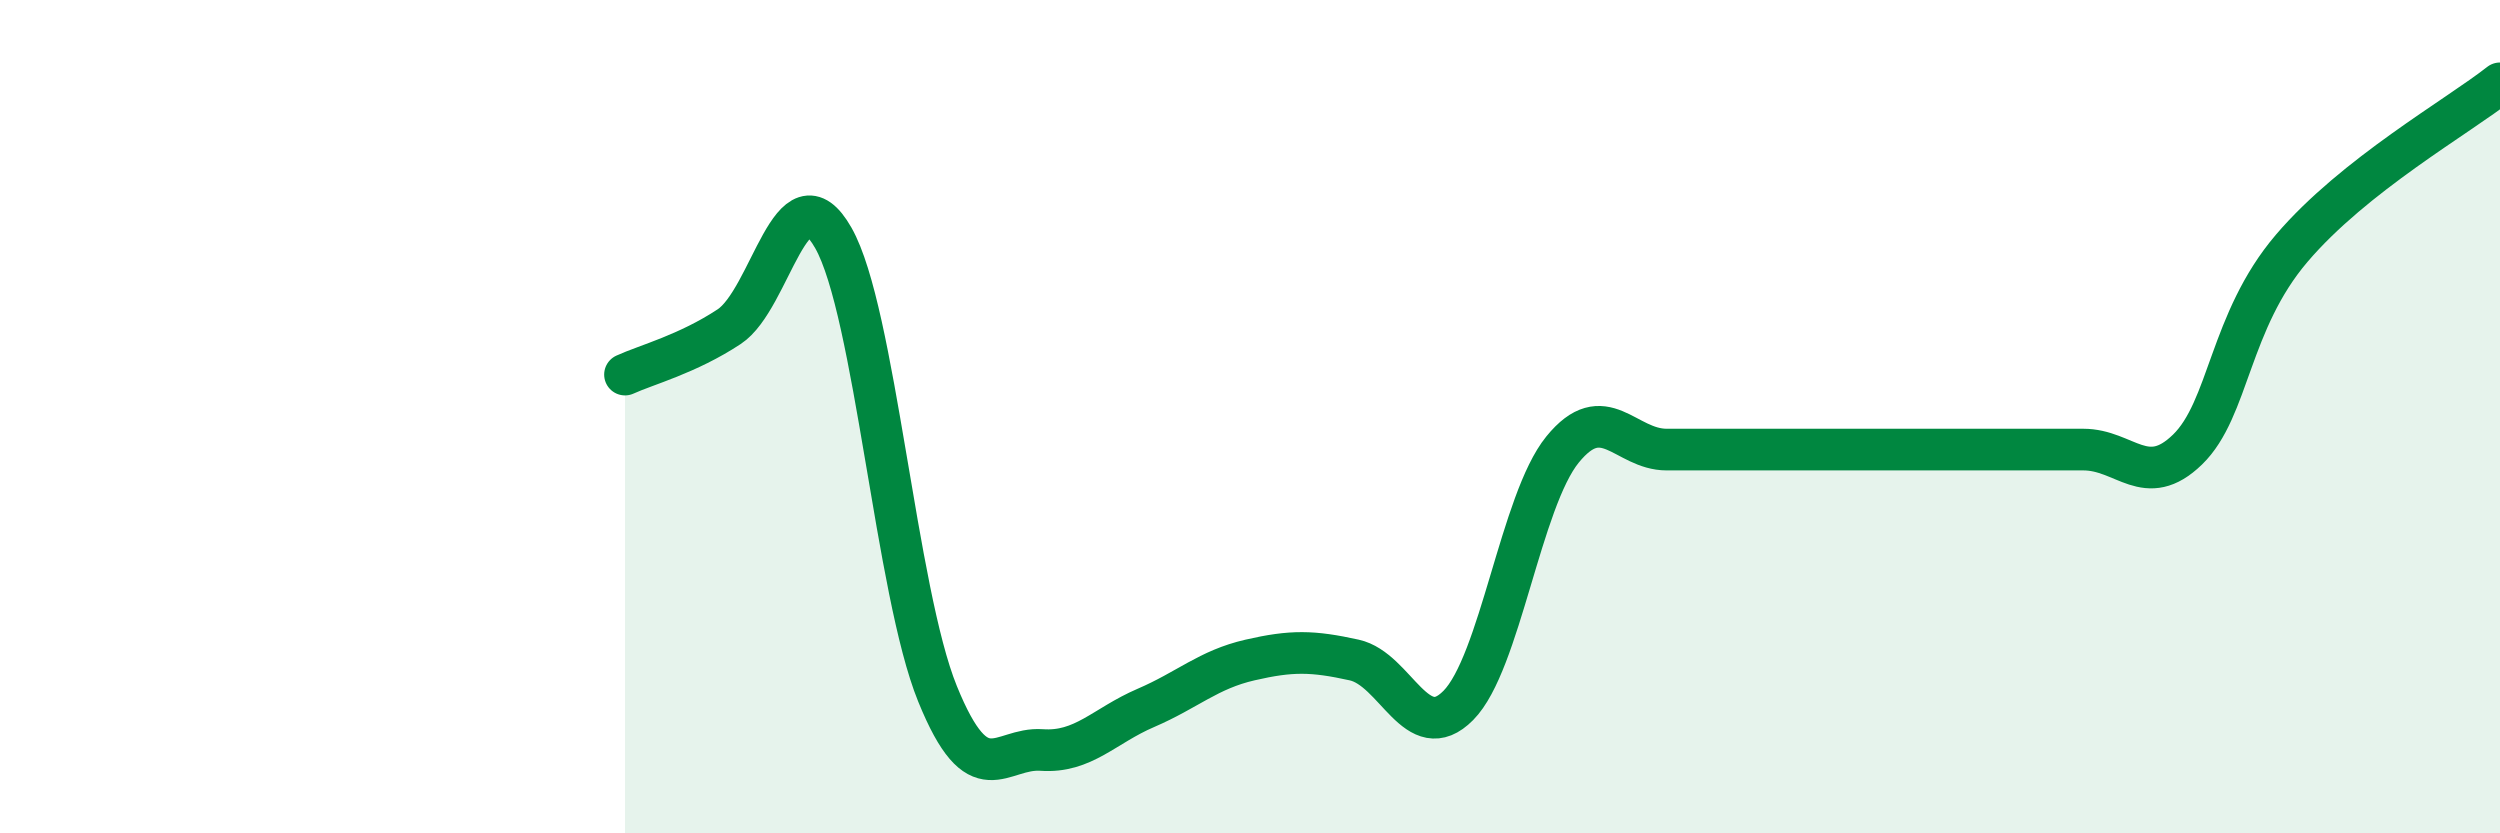
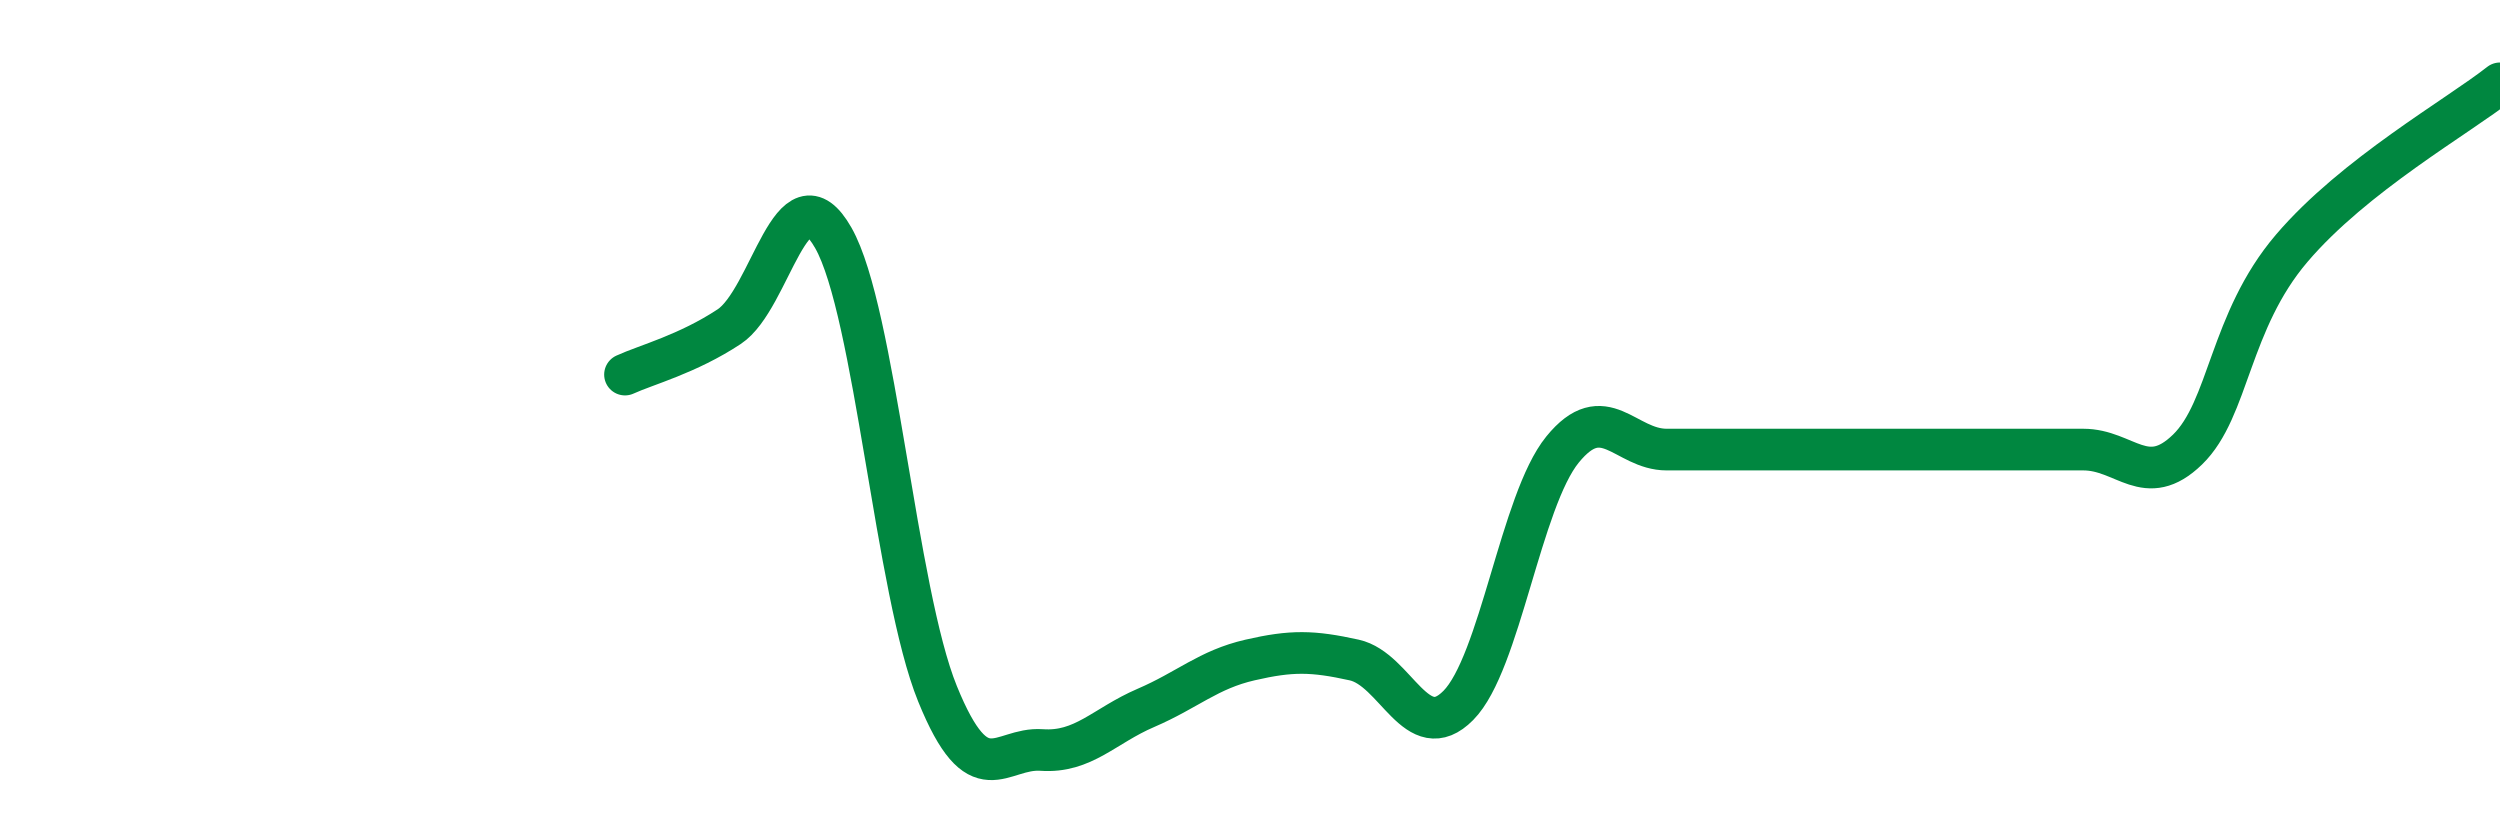
<svg xmlns="http://www.w3.org/2000/svg" width="60" height="20" viewBox="0 0 60 20">
-   <path d="M 15,8.99 C 15.5,8.76 16.5,8.5 17.5,7.84 C 18.5,7.18 19,3.95 20,5.71 C 21,7.47 21.5,14.19 22.5,16.65 C 23.5,19.11 24,17.93 25,18 C 26,18.07 26.5,17.42 27.5,16.99 C 28.5,16.56 29,16.07 30,15.84 C 31,15.61 31.5,15.62 32.5,15.84 C 33.5,16.06 34,17.94 35,16.93 C 36,15.92 36.5,12.02 37.5,10.79 C 38.5,9.56 39,10.79 40,10.79 C 41,10.79 41.5,10.79 42.5,10.79 C 43.5,10.79 44,10.79 45,10.79 C 46,10.79 46.5,10.79 47.5,10.79 C 48.5,10.79 49,10.79 50,10.79 C 51,10.79 51.5,11.76 52.5,10.79 C 53.5,9.82 53.5,7.72 55,5.96 C 56.5,4.2 59,2.79 60,2L60 20L15 20Z" fill="#008740" opacity="0.1" stroke-linecap="round" stroke-linejoin="round" />
  <path d="M 15,8.99 C 15.5,8.76 16.5,8.5 17.5,7.84 C 18.5,7.18 19,3.95 20,5.71 C 21,7.47 21.5,14.19 22.5,16.65 C 23.5,19.11 24,17.93 25,18 C 26,18.07 26.5,17.42 27.5,16.99 C 28.5,16.56 29,16.07 30,15.84 C 31,15.61 31.5,15.62 32.5,15.84 C 33.5,16.06 34,17.94 35,16.93 C 36,15.92 36.5,12.02 37.5,10.79 C 38.5,9.56 39,10.79 40,10.79 C 41,10.79 41.5,10.79 42.5,10.79 C 43.5,10.79 44,10.79 45,10.79 C 46,10.79 46.5,10.79 47.5,10.79 C 48.5,10.79 49,10.79 50,10.79 C 51,10.79 51.5,11.76 52.5,10.79 C 53.5,9.82 53.5,7.72 55,5.96 C 56.5,4.2 59,2.79 60,2" stroke="#008740" stroke-width="1" fill="none" stroke-linecap="round" stroke-linejoin="round" />
</svg>